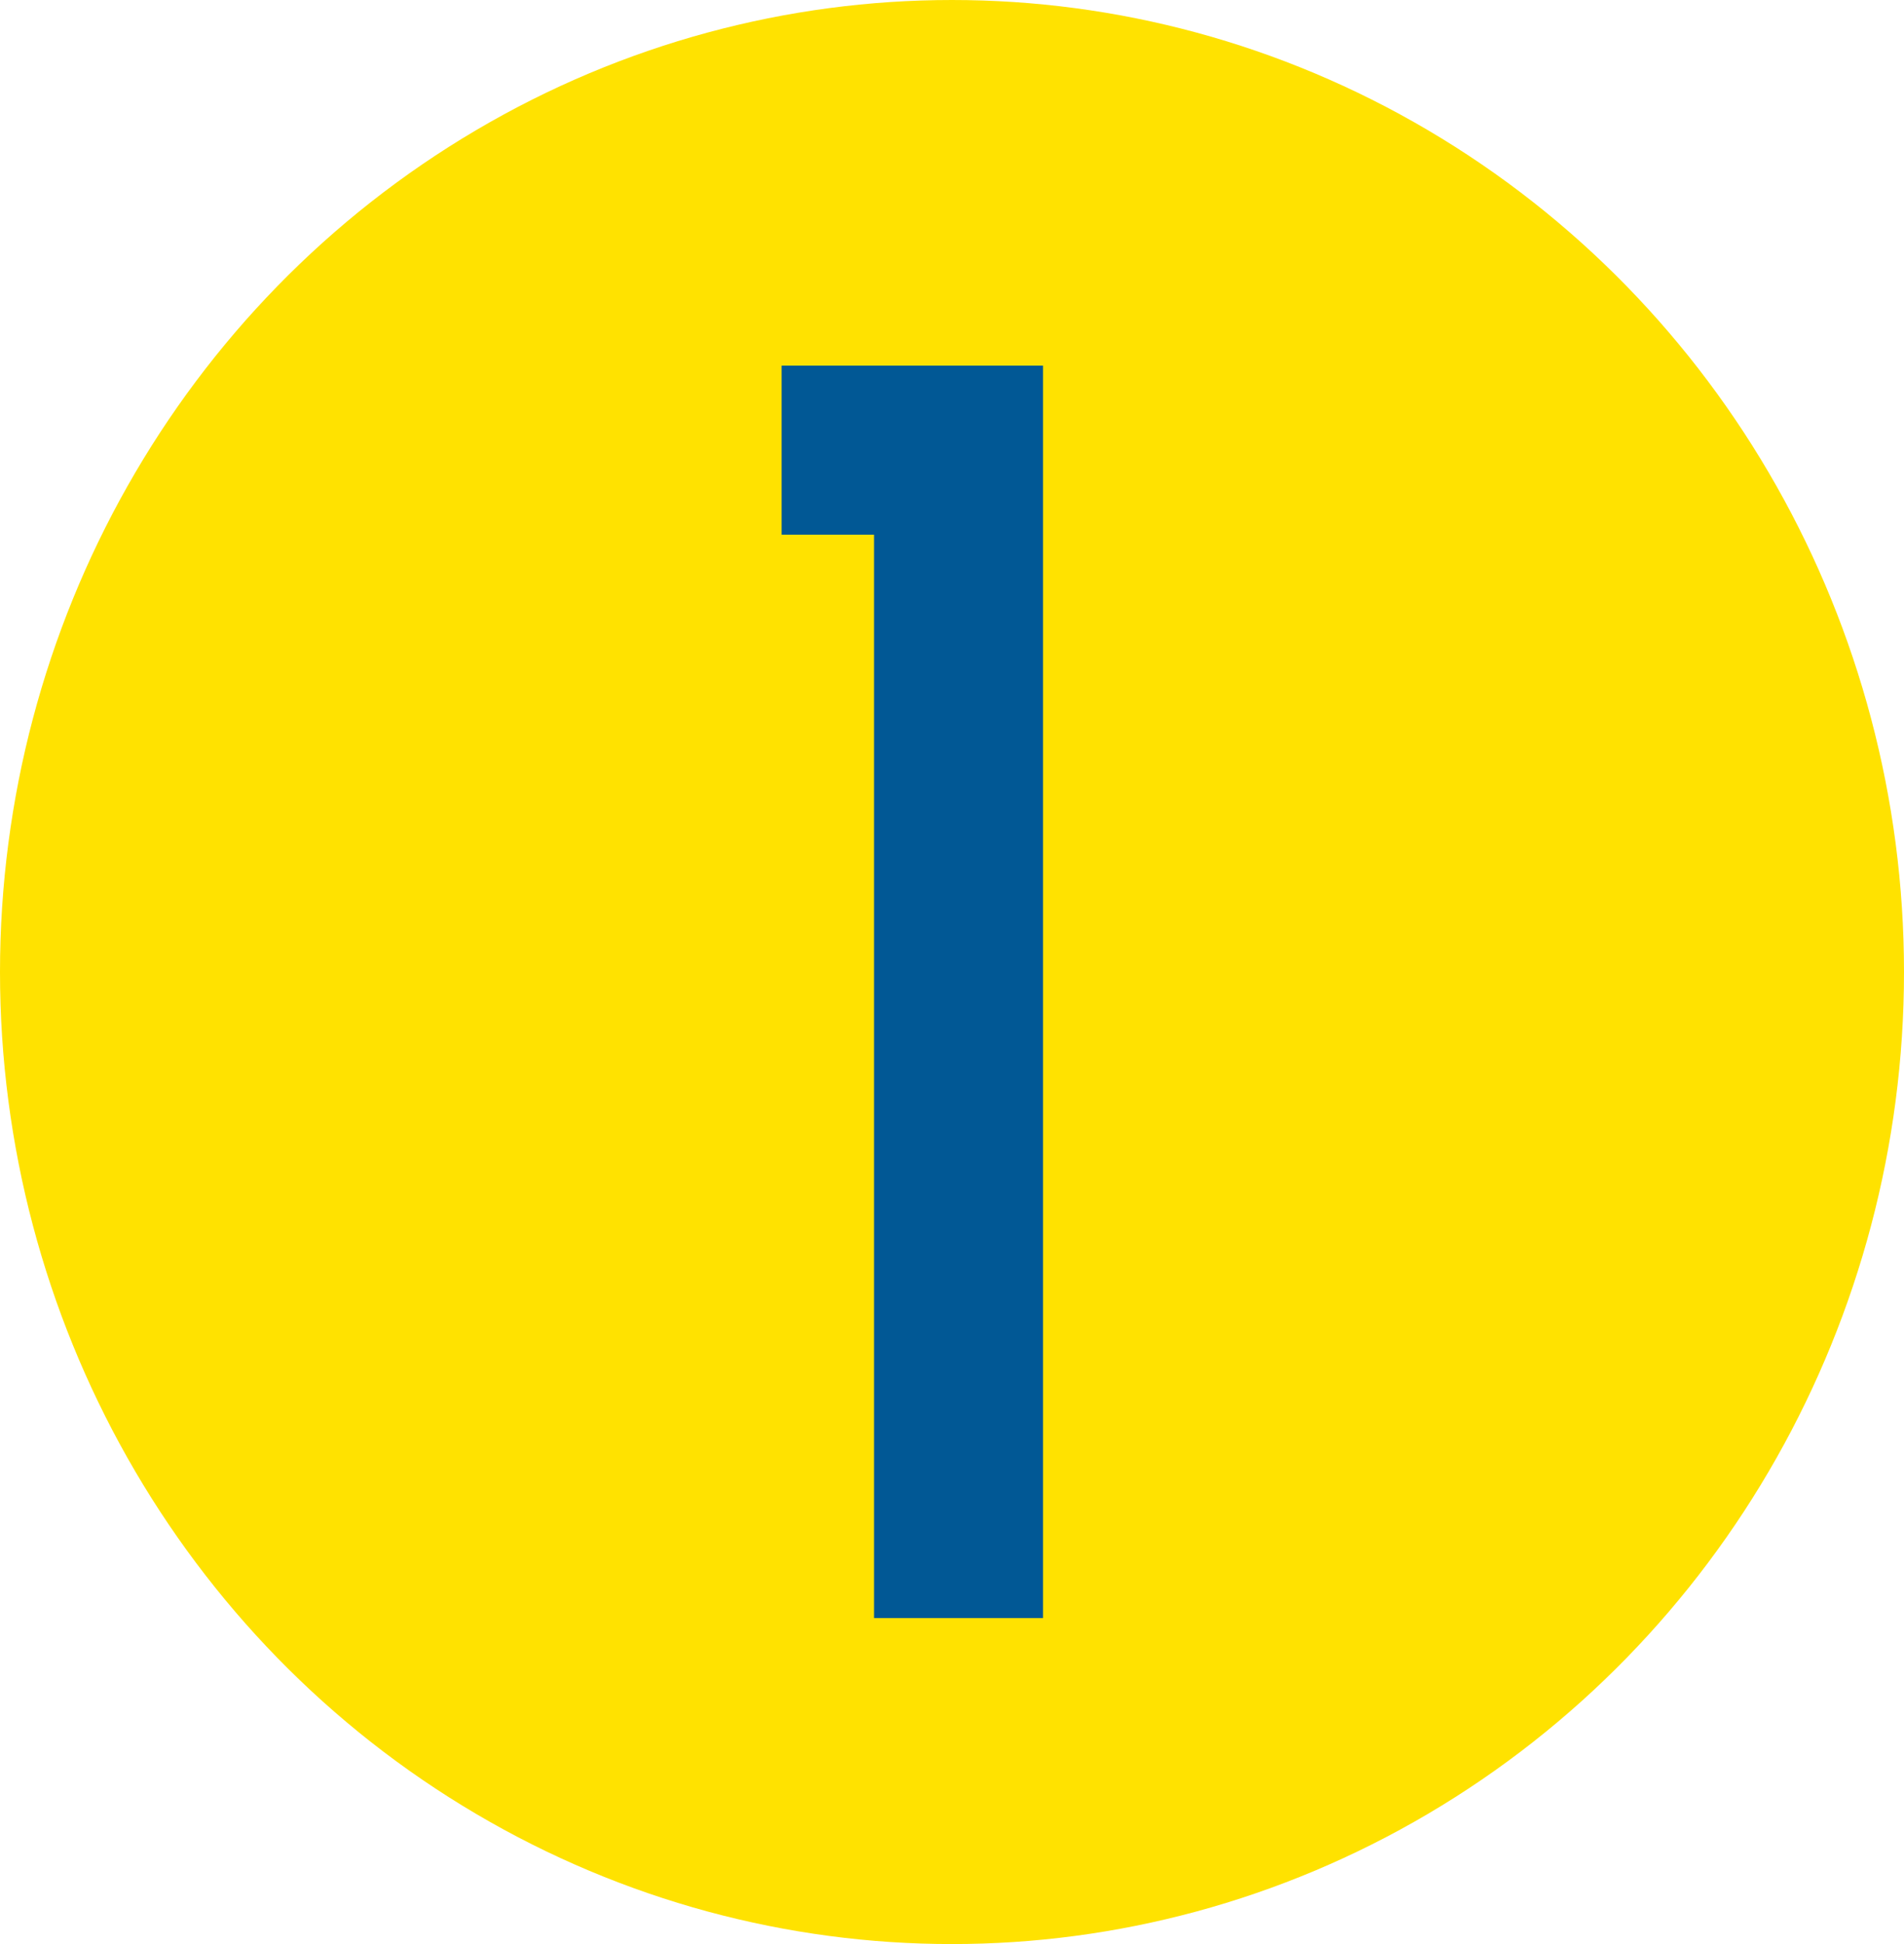
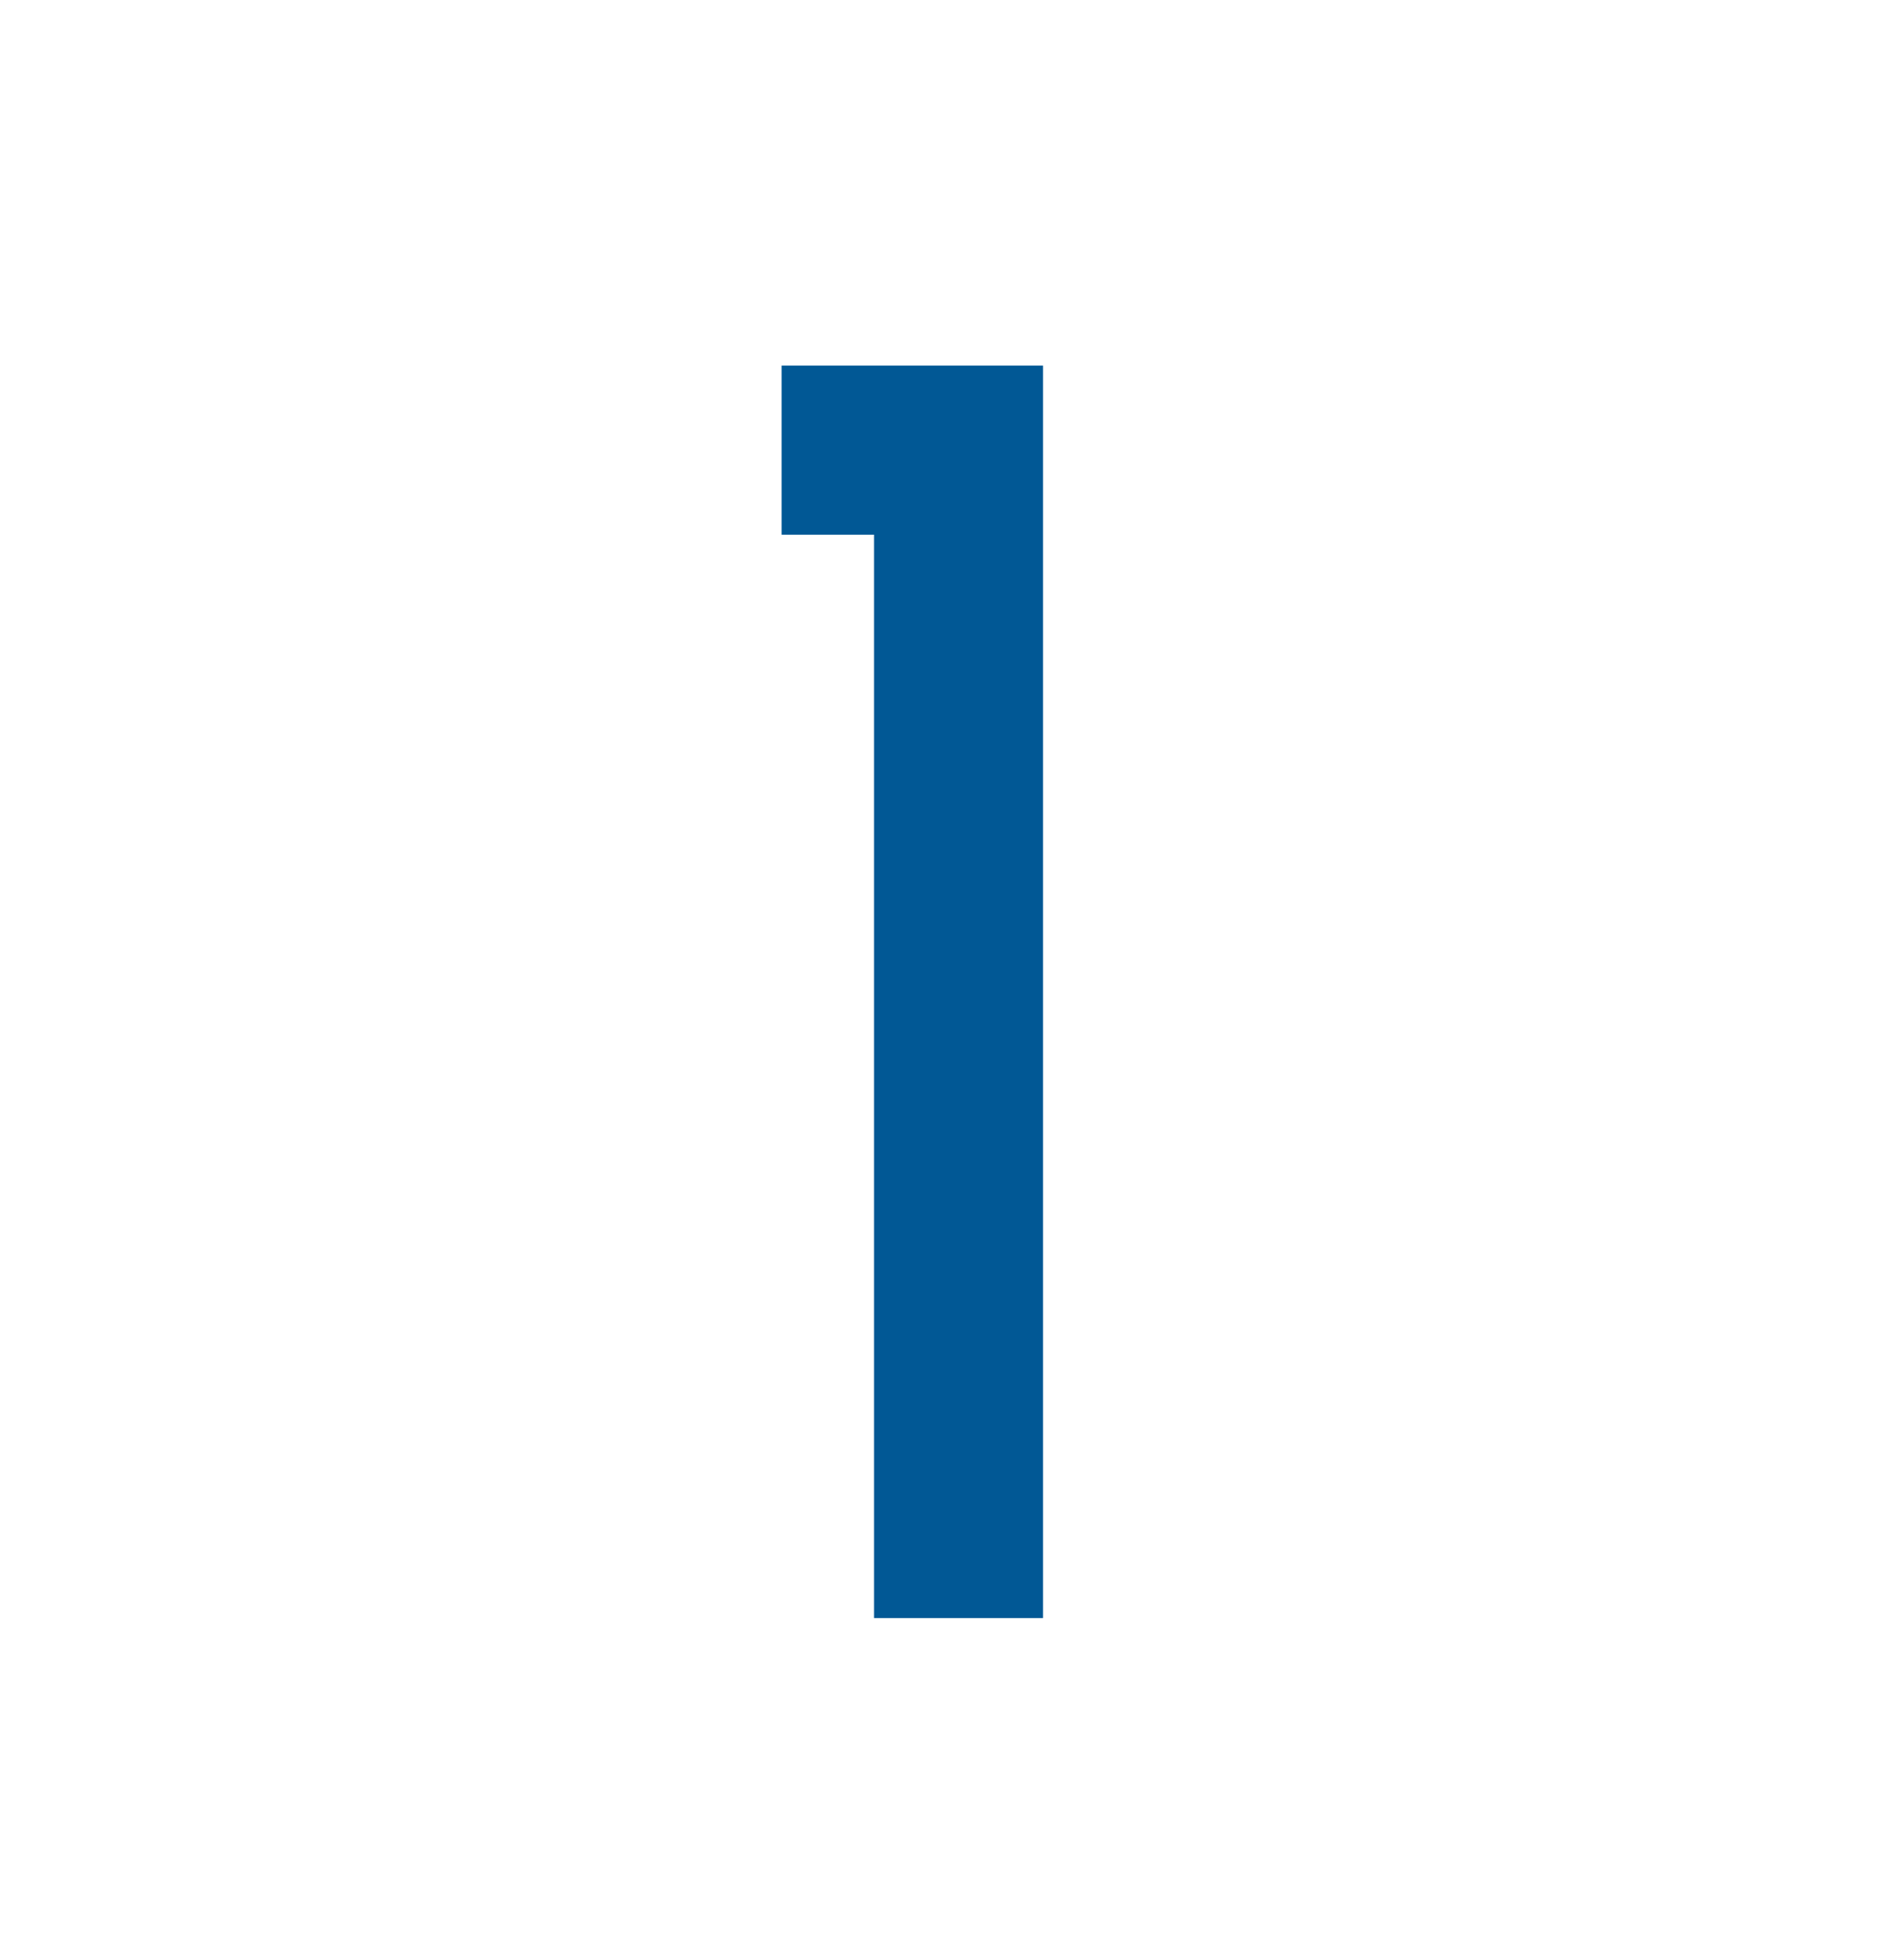
<svg xmlns="http://www.w3.org/2000/svg" width="48" height="49" viewBox="0 0 48 49">
  <g transform="translate(-302 -1329)">
-     <ellipse cx="24" cy="24.5" rx="24" ry="24.5" transform="translate(302 1329)" fill="#ffe200" />
    <path d="M0,0V4.261H2.329V31.568H6.59V0Z" transform="translate(321.705 1338.216)" fill="#015895" />
  </g>
</svg>